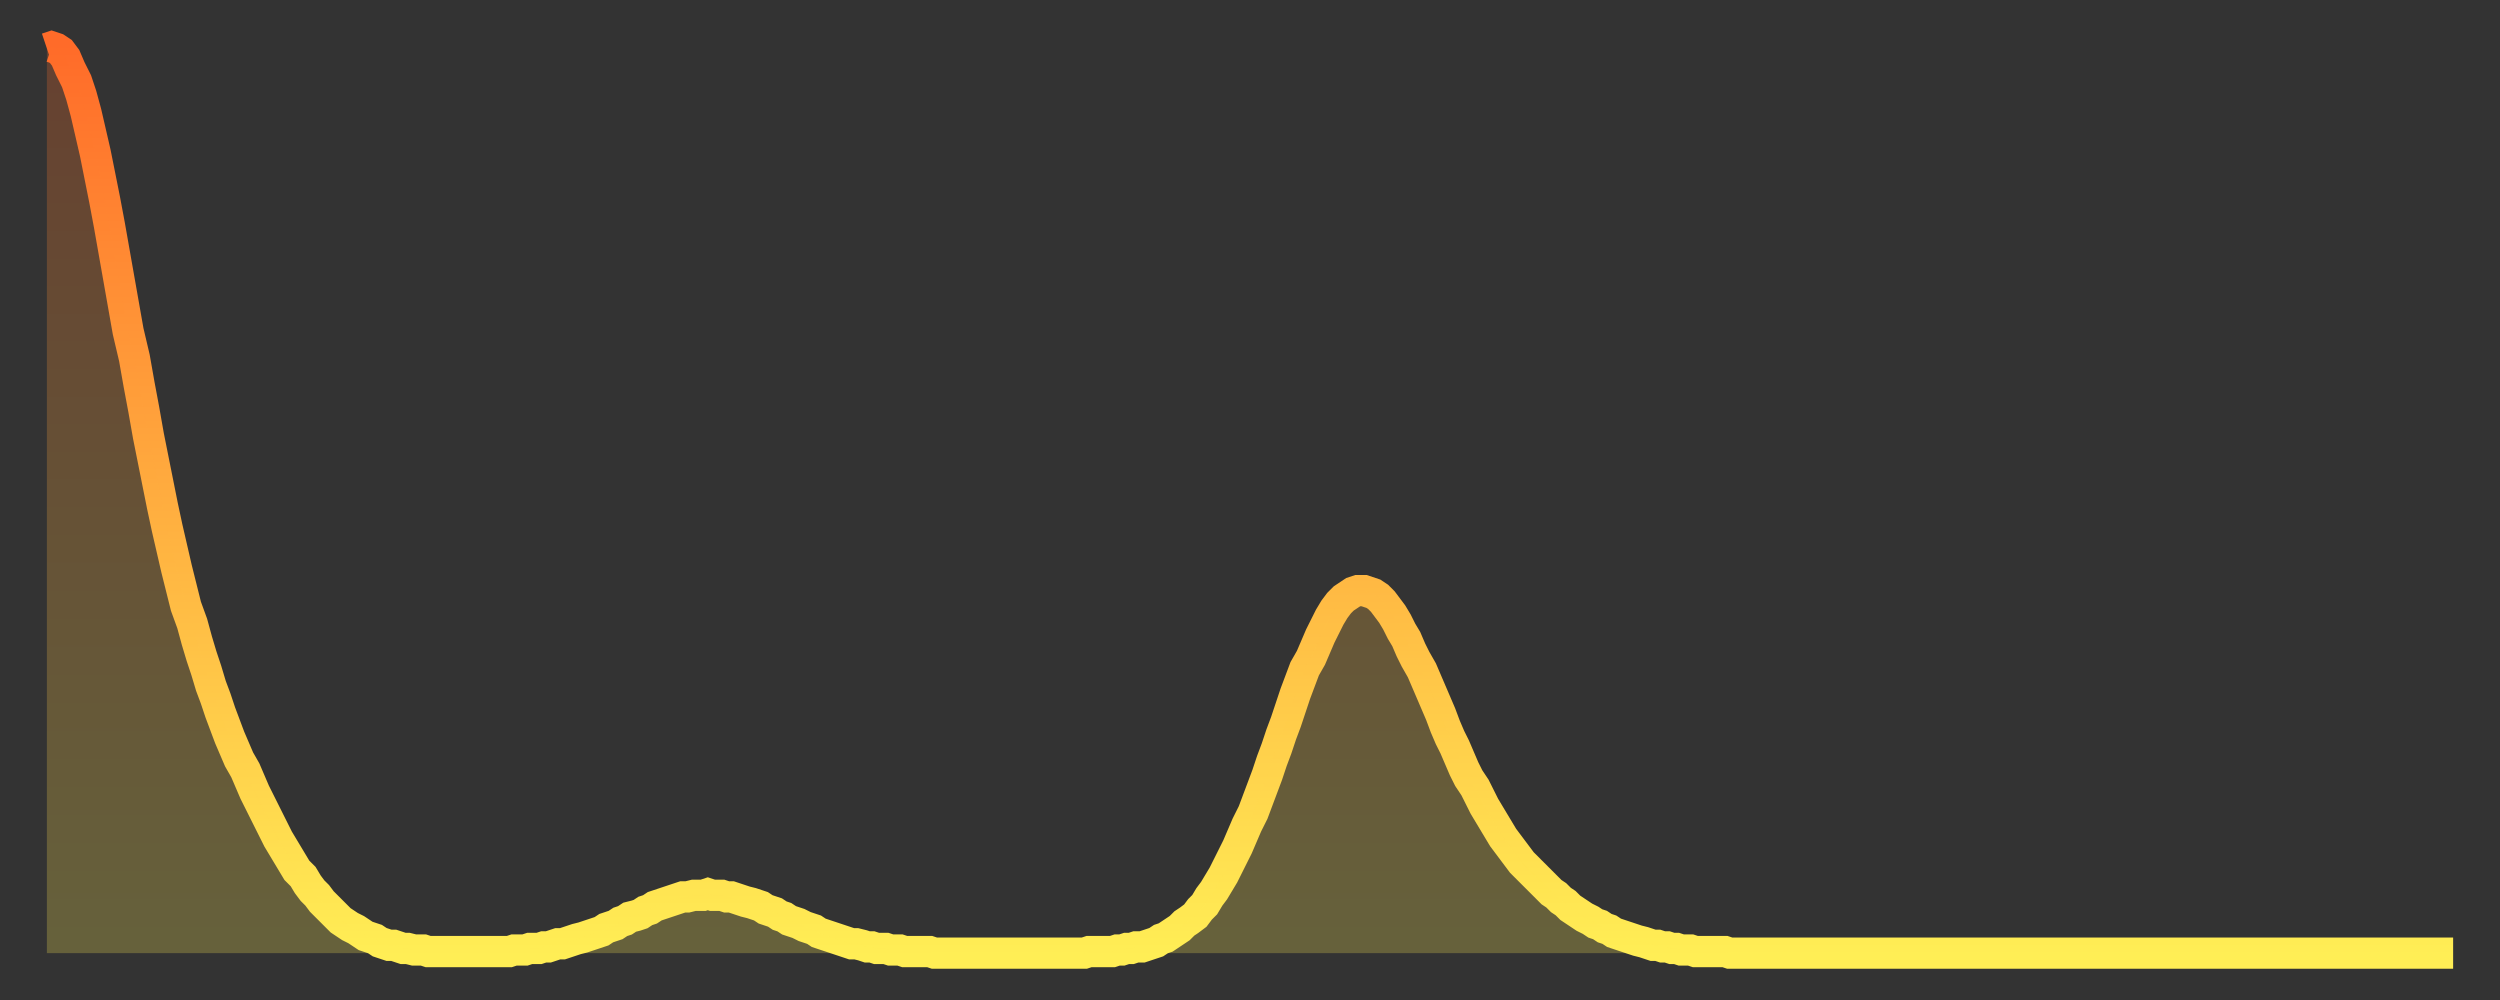
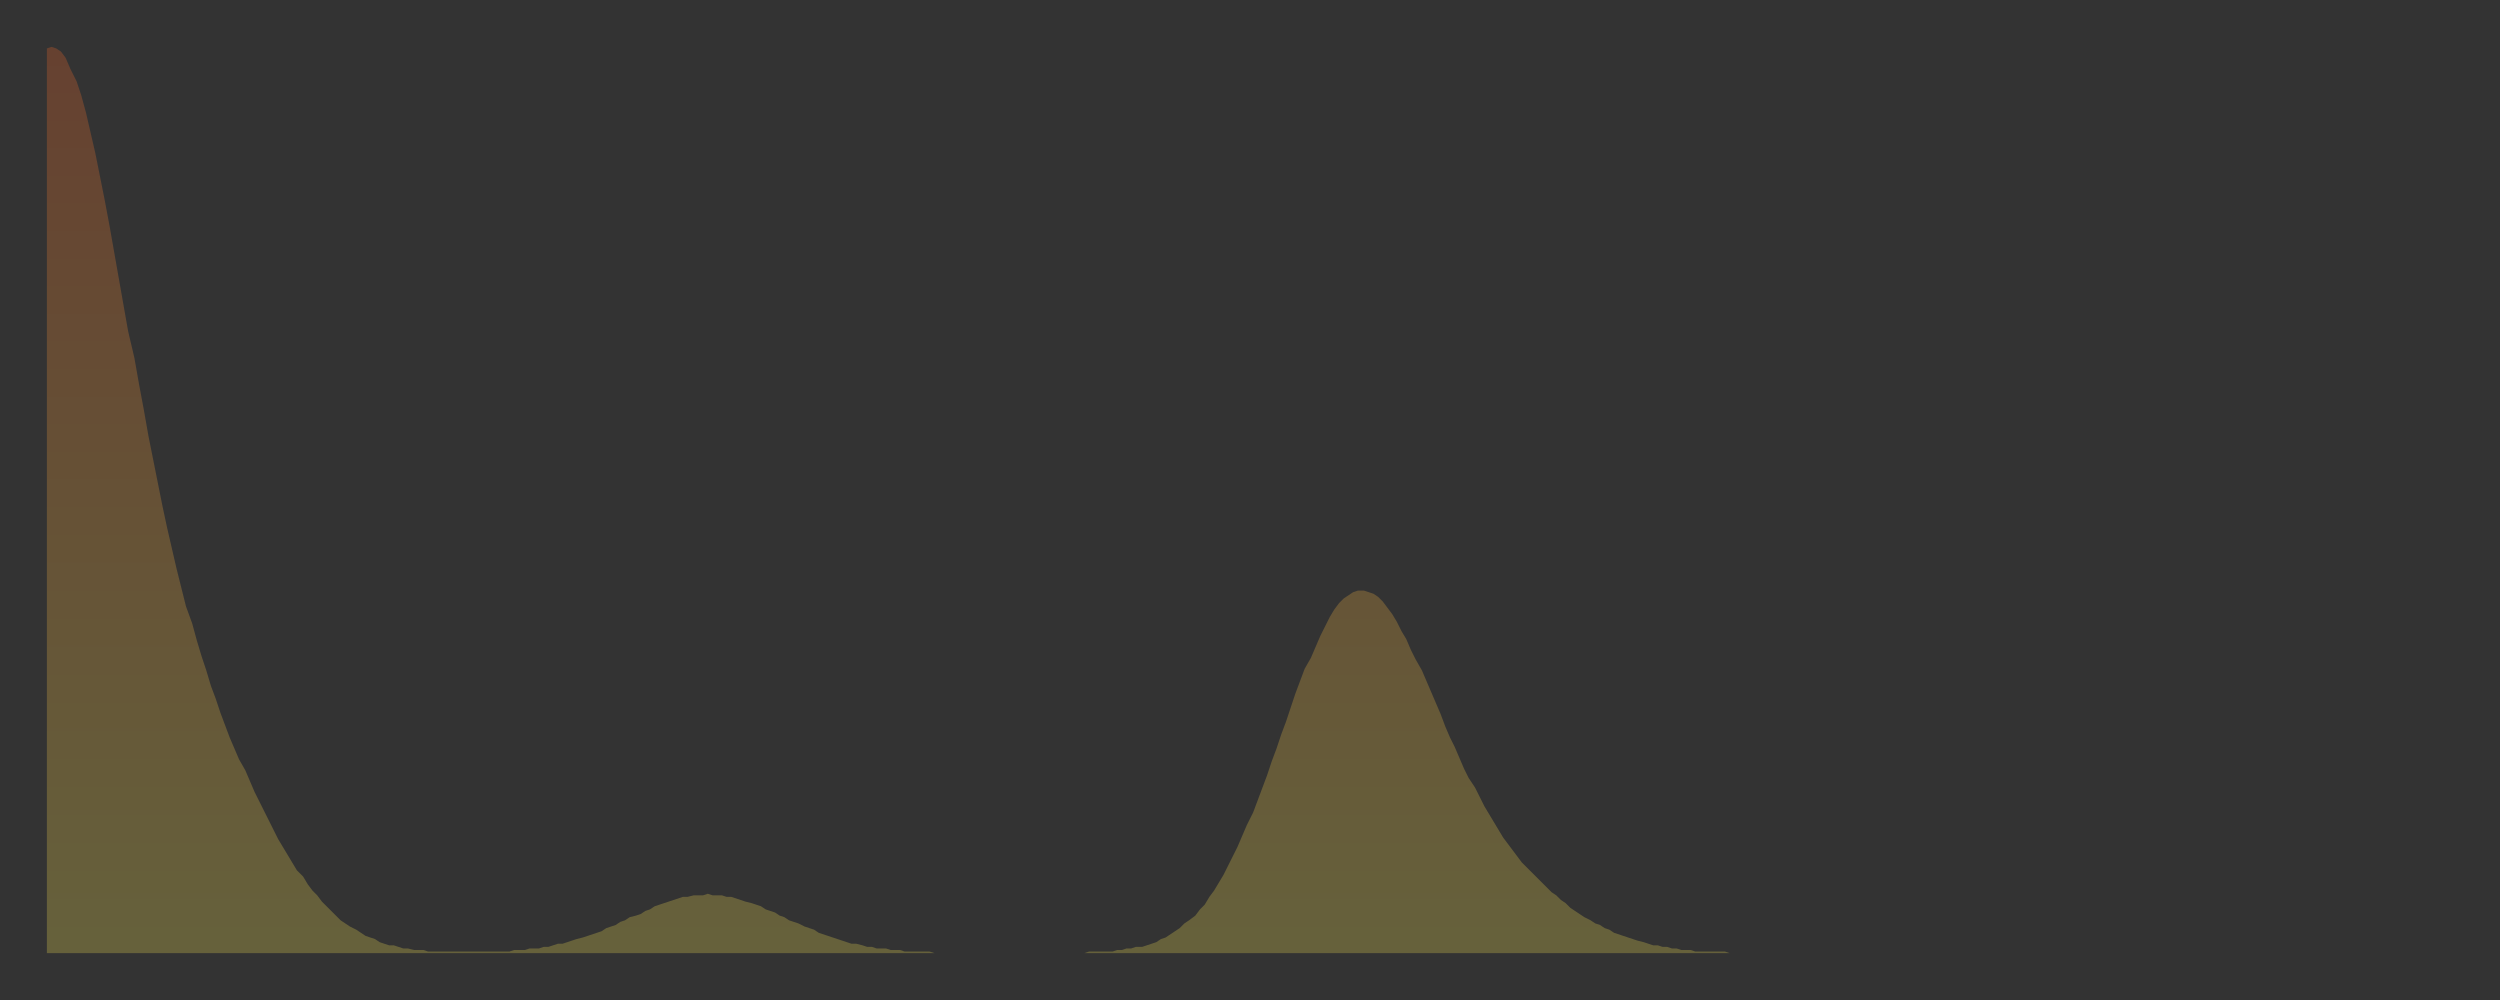
<svg xmlns="http://www.w3.org/2000/svg" baseProfile="full" height="64" version="1.1" width="160">
  <rect width="100%" height="100%" fill="#333333" stroke="none" />
  <defs>
    <linearGradient id="id729354" x1="0" x2="0" y1="0" y2="1">
      <stop offset="0%" stop-color="#ff6b29" />
      <stop offset="50%" stop-color="#ffad3f" />
      <stop offset="100%" stop-color="#ffee55" />
    </linearGradient>
  </defs>
  <g transform="translate(3,3)">
    <g>
-       <path d="M 0.0 0.1 0.3 0.0 0.6 0.1 0.9 0.3 1.2 0.7 1.5 1.4 1.9 2.2 2.2 3.1 2.5 4.2 2.8 5.5 3.1 6.8 3.4 8.3 3.7 9.8 4.0 11.4 4.3 13.1 4.6 14.8 4.9 16.5 5.2 18.2 5.6 19.9 5.9 21.6 6.2 23.2 6.5 24.9 6.8 26.4 7.1 27.9 7.4 29.4 7.7 30.8 8.0 32.1 8.3 33.4 8.6 34.6 8.9 35.8 9.3 36.9 9.6 38.0 9.9 39.0 10.2 39.9 10.5 40.9 10.8 41.7 11.1 42.6 11.4 43.4 11.7 44.2 12.0 44.9 12.3 45.6 12.7 46.3 13.0 47.0 13.3 47.7 13.6 48.3 13.9 48.9 14.2 49.5 14.5 50.1 14.8 50.7 15.1 51.2 15.4 51.7 15.7 52.2 16.0 52.7 16.4 53.1 16.7 53.6 17.0 54.0 17.3 54.3 17.6 54.7 17.9 55.0 18.2 55.3 18.5 55.6 18.8 55.9 19.1 56.1 19.4 56.3 19.8 56.5 20.1 56.7 20.4 56.9 20.7 57.0 21.0 57.1 21.3 57.3 21.6 57.4 21.9 57.5 22.2 57.5 22.5 57.6 22.8 57.7 23.1 57.7 23.5 57.8 23.8 57.8 24.1 57.8 24.4 57.9 24.7 57.9 25.0 57.9 25.3 57.9 25.6 57.9 25.9 57.9 26.2 57.9 26.5 57.9 26.8 57.9 27.2 57.9 27.5 57.9 27.8 57.9 28.1 57.9 28.4 57.9 28.7 57.9 29.0 57.9 29.3 57.9 29.6 57.9 29.9 57.8 30.2 57.8 30.6 57.8 30.9 57.7 31.2 57.7 31.5 57.7 31.8 57.6 32.1 57.6 32.4 57.5 32.7 57.4 33.0 57.4 33.3 57.3 33.6 57.2 33.9 57.1 34.3 57.0 34.6 56.9 34.9 56.8 35.2 56.7 35.5 56.6 35.8 56.4 36.1 56.3 36.4 56.2 36.7 56.0 37.0 55.9 37.3 55.7 37.7 55.6 38.0 55.5 38.3 55.3 38.6 55.2 38.9 55.0 39.2 54.9 39.5 54.8 39.8 54.7 40.1 54.6 40.4 54.5 40.7 54.4 41.0 54.4 41.4 54.3 41.7 54.3 42.0 54.3 42.3 54.2 42.6 54.3 42.9 54.3 43.2 54.3 43.5 54.4 43.8 54.4 44.1 54.5 44.4 54.6 44.7 54.7 45.1 54.8 45.4 54.9 45.7 55.0 46.0 55.2 46.3 55.3 46.6 55.4 46.9 55.6 47.2 55.7 47.5 55.9 47.8 56.0 48.1 56.1 48.5 56.3 48.8 56.4 49.1 56.5 49.4 56.7 49.7 56.8 50.0 56.9 50.3 57.0 50.6 57.1 50.9 57.2 51.2 57.3 51.5 57.4 51.8 57.4 52.2 57.5 52.5 57.6 52.8 57.6 53.1 57.7 53.4 57.7 53.7 57.7 54.0 57.8 54.3 57.8 54.6 57.8 54.9 57.9 55.2 57.9 55.6 57.9 55.9 57.9 56.2 57.9 56.5 57.9 56.8 58.0 57.1 58.0 57.4 58.0 57.7 58.0 58.0 58.0 58.3 58.0 58.6 58.0 58.9 58.0 59.3 58.0 59.6 58.0 59.9 58.0 60.2 58.0 60.5 58.0 60.8 58.0 61.1 58.0 61.4 58.0 61.7 58.0 62.0 58.0 62.3 58.0 62.6 58.0 63.0 58.0 63.3 58.0 63.6 58.0 63.9 58.0 64.2 58.0 64.5 58.0 64.8 58.0 65.1 58.0 65.4 58.0 65.7 58.0 66.0 58.0 66.4 58.0 66.7 57.9 67.0 57.9 67.3 57.9 67.6 57.9 67.9 57.9 68.2 57.9 68.5 57.8 68.8 57.8 69.1 57.7 69.4 57.7 69.7 57.6 70.1 57.6 70.4 57.5 70.7 57.4 71.0 57.3 71.3 57.1 71.6 57.0 71.9 56.8 72.2 56.6 72.5 56.4 72.8 56.1 73.1 55.9 73.5 55.6 73.8 55.2 74.1 54.9 74.4 54.4 74.7 54.0 75.0 53.5 75.3 53.0 75.6 52.4 75.9 51.8 76.2 51.2 76.5 50.5 76.8 49.8 77.2 49.0 77.5 48.2 77.8 47.4 78.1 46.6 78.4 45.7 78.7 44.9 79.0 44.0 79.3 43.2 79.6 42.3 79.9 41.4 80.2 40.6 80.5 39.8 80.9 39.1 81.2 38.4 81.5 37.7 81.8 37.1 82.1 36.5 82.4 36.0 82.7 35.6 83.0 35.3 83.3 35.1 83.6 34.9 83.9 34.8 84.3 34.8 84.6 34.9 84.9 35.0 85.2 35.2 85.5 35.5 85.8 35.9 86.1 36.3 86.4 36.8 86.7 37.4 87.0 37.9 87.3 38.6 87.6 39.2 88.0 39.9 88.3 40.6 88.6 41.3 88.9 42.0 89.2 42.7 89.5 43.5 89.8 44.2 90.1 44.8 90.4 45.5 90.7 46.2 91.0 46.8 91.4 47.4 91.7 48.0 92.0 48.6 92.3 49.1 92.6 49.6 92.9 50.1 93.2 50.6 93.5 51.0 93.8 51.4 94.1 51.8 94.4 52.2 94.7 52.5 95.1 52.9 95.4 53.2 95.7 53.5 96.0 53.8 96.3 54.1 96.6 54.3 96.9 54.6 97.2 54.8 97.5 55.1 97.8 55.3 98.1 55.5 98.4 55.7 98.8 55.9 99.1 56.1 99.4 56.2 99.7 56.4 100.0 56.5 100.3 56.7 100.6 56.8 100.9 56.9 101.2 57.0 101.5 57.1 101.8 57.2 102.2 57.3 102.5 57.4 102.8 57.5 103.1 57.5 103.4 57.6 103.7 57.6 104.0 57.7 104.3 57.7 104.6 57.8 104.9 57.8 105.2 57.8 105.5 57.9 105.9 57.9 106.2 57.9 106.5 57.9 106.8 57.9 107.1 57.9 107.4 57.9 107.7 58.0 108.0 58.0 108.3 58.0 108.6 58.0 108.9 58.0 109.3 58.0 109.6 58.0 109.9 58.0 110.2 58.0 110.5 58.0 110.8 58.0 111.1 58.0 111.4 58.0 111.7 58.0 112.0 58.0 112.3 58.0 112.6 58.0 113.0 58.0 113.3 58.0 113.6 58.0 113.9 58.0 114.2 58.0 114.5 58.0 114.8 58.0 115.1 58.0 115.4 58.0 115.7 58.0 116.0 58.0 116.3 58.0 116.7 58.0 117.0 58.0 117.3 58.0 117.6 58.0 117.9 58.0 118.2 58.0 118.5 58.0 118.8 58.0 119.1 58.0 119.4 58.0 119.7 58.0 120.1 58.0 120.4 58.0 120.7 58.0 121.0 58.0 121.3 58.0 121.6 58.0 121.9 58.0 122.2 58.0 122.5 58.0 122.8 58.0 123.1 58.0 123.4 58.0 123.8 58.0 124.1 58.0 124.4 58.0 124.7 58.0 125.0 58.0 125.3 58.0 125.6 58.0 125.9 58.0 126.2 58.0 126.5 58.0 126.8 58.0 127.2 58.0 127.5 58.0 127.8 58.0 128.1 58.0 128.4 58.0 128.7 58.0 129.0 58.0 129.3 58.0 129.6 58.0 129.9 58.0 130.2 58.0 130.5 58.0 130.9 58.0 131.2 58.0 131.5 58.0 131.8 58.0 132.1 58.0 132.4 58.0 132.7 58.0 133.0 58.0 133.3 58.0 133.6 58.0 133.9 58.0 134.2 58.0 134.6 58.0 134.9 58.0 135.2 58.0 135.5 58.0 135.8 58.0 136.1 58.0 136.4 58.0 136.7 58.0 137.0 58.0 137.3 58.0 137.6 58.0 138.0 58.0 138.3 58.0 138.6 58.0 138.9 58.0 139.2 58.0 139.5 58.0 139.8 58.0 140.1 58.0 140.4 58.0 140.7 58.0 141.0 58.0 141.3 58.0 141.7 58.0 142.0 58.0 142.3 58.0 142.6 58.0 142.9 58.0 143.2 58.0 143.5 58.0 143.8 58.0 144.1 58.0 144.4 58.0 144.7 58.0 145.1 58.0 145.4 58.0 145.7 58.0 146.0 58.0 146.3 58.0 146.6 58.0 146.9 58.0 147.2 58.0 147.5 58.0 147.8 58.0 148.1 58.0 148.4 58.0 148.8 58.0 149.1 58.0 149.4 58.0 149.7 58.0 150.0 58.0 150.3 58.0 150.6 58.0 150.9 58.0 151.2 58.0 151.5 58.0 151.8 58.0 152.1 58.0 152.5 58.0 152.8 58.0 153.1 58.0 153.4 58.0 153.7 58.0 154.0 58.0" fill="none" id="graph-curve" opacity="1" stroke="url(#id729354)" stroke-width="2" />
      <path d="M 0 58 L 0.0 0.1 0.3 0.0 0.6 0.1 0.9 0.3 1.2 0.7 1.5 1.4 1.9 2.2 2.2 3.1 2.5 4.2 2.8 5.5 3.1 6.8 3.4 8.3 3.7 9.8 4.0 11.4 4.3 13.1 4.6 14.8 4.9 16.5 5.2 18.2 5.6 19.9 5.9 21.6 6.2 23.2 6.5 24.9 6.8 26.4 7.1 27.9 7.4 29.4 7.7 30.8 8.0 32.1 8.3 33.4 8.6 34.6 8.9 35.8 9.3 36.9 9.6 38.0 9.9 39.0 10.2 39.9 10.5 40.9 10.8 41.7 11.1 42.6 11.4 43.4 11.7 44.2 12.0 44.9 12.3 45.6 12.7 46.3 13.0 47.0 13.3 47.7 13.6 48.3 13.9 48.9 14.2 49.5 14.5 50.1 14.8 50.7 15.1 51.2 15.4 51.7 15.7 52.2 16.0 52.7 16.4 53.1 16.7 53.6 17.0 54.0 17.3 54.3 17.6 54.7 17.9 55.0 18.2 55.3 18.5 55.6 18.8 55.9 19.1 56.1 19.4 56.3 19.8 56.5 20.1 56.7 20.4 56.9 20.7 57.0 21.0 57.1 21.3 57.3 21.6 57.4 21.9 57.5 22.2 57.5 22.5 57.6 22.8 57.7 23.1 57.7 23.5 57.8 23.8 57.8 24.1 57.8 24.4 57.9 24.7 57.9 25.0 57.9 25.3 57.9 25.6 57.9 25.9 57.9 26.2 57.9 26.5 57.9 26.8 57.9 27.2 57.9 27.5 57.9 27.8 57.9 28.1 57.9 28.4 57.9 28.7 57.9 29.0 57.9 29.3 57.9 29.6 57.9 29.9 57.8 30.2 57.8 30.6 57.8 30.9 57.7 31.2 57.7 31.5 57.7 31.8 57.6 32.1 57.6 32.4 57.5 32.7 57.4 33.0 57.4 33.3 57.3 33.6 57.2 33.9 57.1 34.3 57.0 34.6 56.9 34.9 56.8 35.2 56.7 35.5 56.6 35.8 56.4 36.1 56.3 36.4 56.2 36.7 56.0 37.0 55.9 37.3 55.7 37.7 55.6 38.0 55.5 38.3 55.3 38.6 55.2 38.9 55.0 39.2 54.9 39.5 54.8 39.8 54.7 40.1 54.6 40.4 54.5 40.7 54.4 41.0 54.4 41.4 54.3 41.7 54.3 42.0 54.3 42.3 54.2 42.6 54.3 42.9 54.3 43.2 54.3 43.5 54.4 43.8 54.4 44.1 54.5 44.4 54.6 44.7 54.7 45.1 54.8 45.4 54.9 45.7 55.0 46.0 55.2 46.3 55.3 46.6 55.4 46.9 55.6 47.2 55.7 47.5 55.9 47.8 56.0 48.1 56.1 48.5 56.3 48.8 56.4 49.1 56.5 49.4 56.7 49.7 56.8 50.0 56.9 50.3 57.0 50.6 57.1 50.9 57.2 51.2 57.3 51.5 57.4 51.8 57.4 52.2 57.5 52.5 57.6 52.8 57.6 53.1 57.7 53.4 57.7 53.7 57.7 54.0 57.8 54.3 57.8 54.6 57.8 54.9 57.9 55.2 57.9 55.6 57.9 55.9 57.9 56.2 57.9 56.5 57.9 56.8 58.0 57.1 58.0 57.4 58.0 57.7 58.0 58.0 58.0 58.3 58.0 58.6 58.0 58.9 58.0 59.3 58.0 59.6 58.0 59.9 58.0 60.2 58.0 60.5 58.0 60.8 58.0 61.1 58.0 61.4 58.0 61.7 58.0 62.0 58.0 62.3 58.0 62.6 58.0 63.0 58.0 63.3 58.0 63.6 58.0 63.9 58.0 64.2 58.0 64.5 58.0 64.8 58.0 65.1 58.0 65.4 58.0 65.7 58.0 66.0 58.0 66.4 58.0 66.7 57.9 67.0 57.9 67.3 57.9 67.6 57.9 67.9 57.9 68.2 57.9 68.5 57.8 68.8 57.8 69.1 57.7 69.4 57.7 69.7 57.6 70.1 57.6 70.4 57.5 70.7 57.4 71.0 57.3 71.3 57.1 71.6 57.0 71.9 56.8 72.2 56.6 72.5 56.4 72.8 56.1 73.1 55.9 73.5 55.6 73.8 55.2 74.1 54.9 74.4 54.4 74.7 54.0 75.0 53.5 75.3 53.0 75.6 52.4 75.9 51.8 76.2 51.2 76.5 50.5 76.8 49.8 77.2 49.0 77.5 48.2 77.8 47.4 78.1 46.6 78.4 45.7 78.7 44.9 79.0 44.0 79.3 43.2 79.6 42.3 79.9 41.4 80.2 40.6 80.5 39.8 80.9 39.1 81.2 38.4 81.5 37.7 81.8 37.1 82.1 36.5 82.4 36.0 82.7 35.6 83.0 35.3 83.3 35.1 83.6 34.9 83.9 34.8 84.3 34.8 84.6 34.9 84.9 35.0 85.2 35.2 85.5 35.5 85.8 35.9 86.1 36.3 86.4 36.8 86.7 37.4 87.0 37.9 87.3 38.6 87.6 39.2 88.0 39.9 88.3 40.6 88.6 41.3 88.9 42.0 89.2 42.7 89.5 43.5 89.8 44.2 90.1 44.8 90.4 45.5 90.7 46.2 91.0 46.8 91.4 47.4 91.7 48.0 92.0 48.6 92.3 49.1 92.6 49.6 92.9 50.1 93.2 50.6 93.5 51.0 93.8 51.4 94.1 51.8 94.4 52.2 94.7 52.5 95.1 52.9 95.4 53.2 95.7 53.5 96.0 53.8 96.3 54.1 96.6 54.3 96.9 54.6 97.2 54.8 97.5 55.1 97.8 55.3 98.1 55.5 98.4 55.7 98.8 55.9 99.1 56.1 99.4 56.2 99.7 56.4 100.0 56.5 100.3 56.7 100.6 56.8 100.9 56.9 101.2 57.0 101.5 57.1 101.8 57.2 102.2 57.3 102.5 57.4 102.8 57.5 103.1 57.5 103.4 57.6 103.7 57.6 104.0 57.7 104.3 57.7 104.6 57.8 104.9 57.8 105.2 57.8 105.5 57.9 105.9 57.9 106.2 57.9 106.5 57.9 106.8 57.9 107.1 57.9 107.4 57.9 107.7 58.0 108.0 58.0 108.3 58.0 108.6 58.0 108.9 58.0 109.3 58.0 109.6 58.0 109.9 58.0 110.2 58.0 110.5 58.0 110.8 58.0 111.1 58.0 111.4 58.0 111.7 58.0 112.0 58.0 112.3 58.0 112.6 58.0 113.0 58.0 113.3 58.0 113.6 58.0 113.9 58.0 114.2 58.0 114.5 58.0 114.8 58.0 115.1 58.0 115.4 58.0 115.7 58.0 116.0 58.0 116.3 58.0 116.7 58.0 117.0 58.0 117.3 58.0 117.6 58.0 117.9 58.0 118.2 58.0 118.5 58.0 118.8 58.0 119.1 58.0 119.4 58.0 119.7 58.0 120.1 58.0 120.4 58.0 120.7 58.0 121.0 58.0 121.3 58.0 121.6 58.0 121.9 58.0 122.2 58.0 122.5 58.0 122.8 58.0 123.1 58.0 123.4 58.0 123.8 58.0 124.1 58.0 124.4 58.0 124.7 58.0 125.0 58.0 125.3 58.0 125.6 58.0 125.9 58.0 126.2 58.0 126.5 58.0 126.8 58.0 127.2 58.0 127.5 58.0 127.8 58.0 128.1 58.0 128.4 58.0 128.7 58.0 129.0 58.0 129.3 58.0 129.6 58.0 129.9 58.0 130.2 58.0 130.5 58.0 130.9 58.0 131.2 58.0 131.5 58.0 131.8 58.0 132.1 58.0 132.4 58.0 132.7 58.0 133.0 58.0 133.3 58.0 133.6 58.0 133.9 58.0 134.2 58.0 134.6 58.0 134.9 58.0 135.2 58.0 135.5 58.0 135.8 58.0 136.1 58.0 136.4 58.0 136.7 58.0 137.0 58.0 137.3 58.0 137.6 58.0 138.0 58.0 138.3 58.0 138.6 58.0 138.9 58.0 139.2 58.0 139.5 58.0 139.8 58.0 140.1 58.0 140.4 58.0 140.7 58.0 141.0 58.0 141.3 58.0 141.7 58.0 142.0 58.0 142.3 58.0 142.6 58.0 142.9 58.0 143.2 58.0 143.5 58.0 143.8 58.0 144.1 58.0 144.4 58.0 144.7 58.0 145.1 58.0 145.4 58.0 145.7 58.0 146.0 58.0 146.3 58.0 146.6 58.0 146.9 58.0 147.2 58.0 147.5 58.0 147.8 58.0 148.1 58.0 148.4 58.0 148.8 58.0 149.1 58.0 149.4 58.0 149.7 58.0 150.0 58.0 150.3 58.0 150.6 58.0 150.9 58.0 151.2 58.0 151.5 58.0 151.8 58.0 152.1 58.0 152.5 58.0 152.8 58.0 153.1 58.0 153.4 58.0 153.7 58.0 154.0 58.0 154 58" fill="url(#id729354)" fill-opacity=".25" id="graph-shadow" />
    </g>
  </g>
</svg>